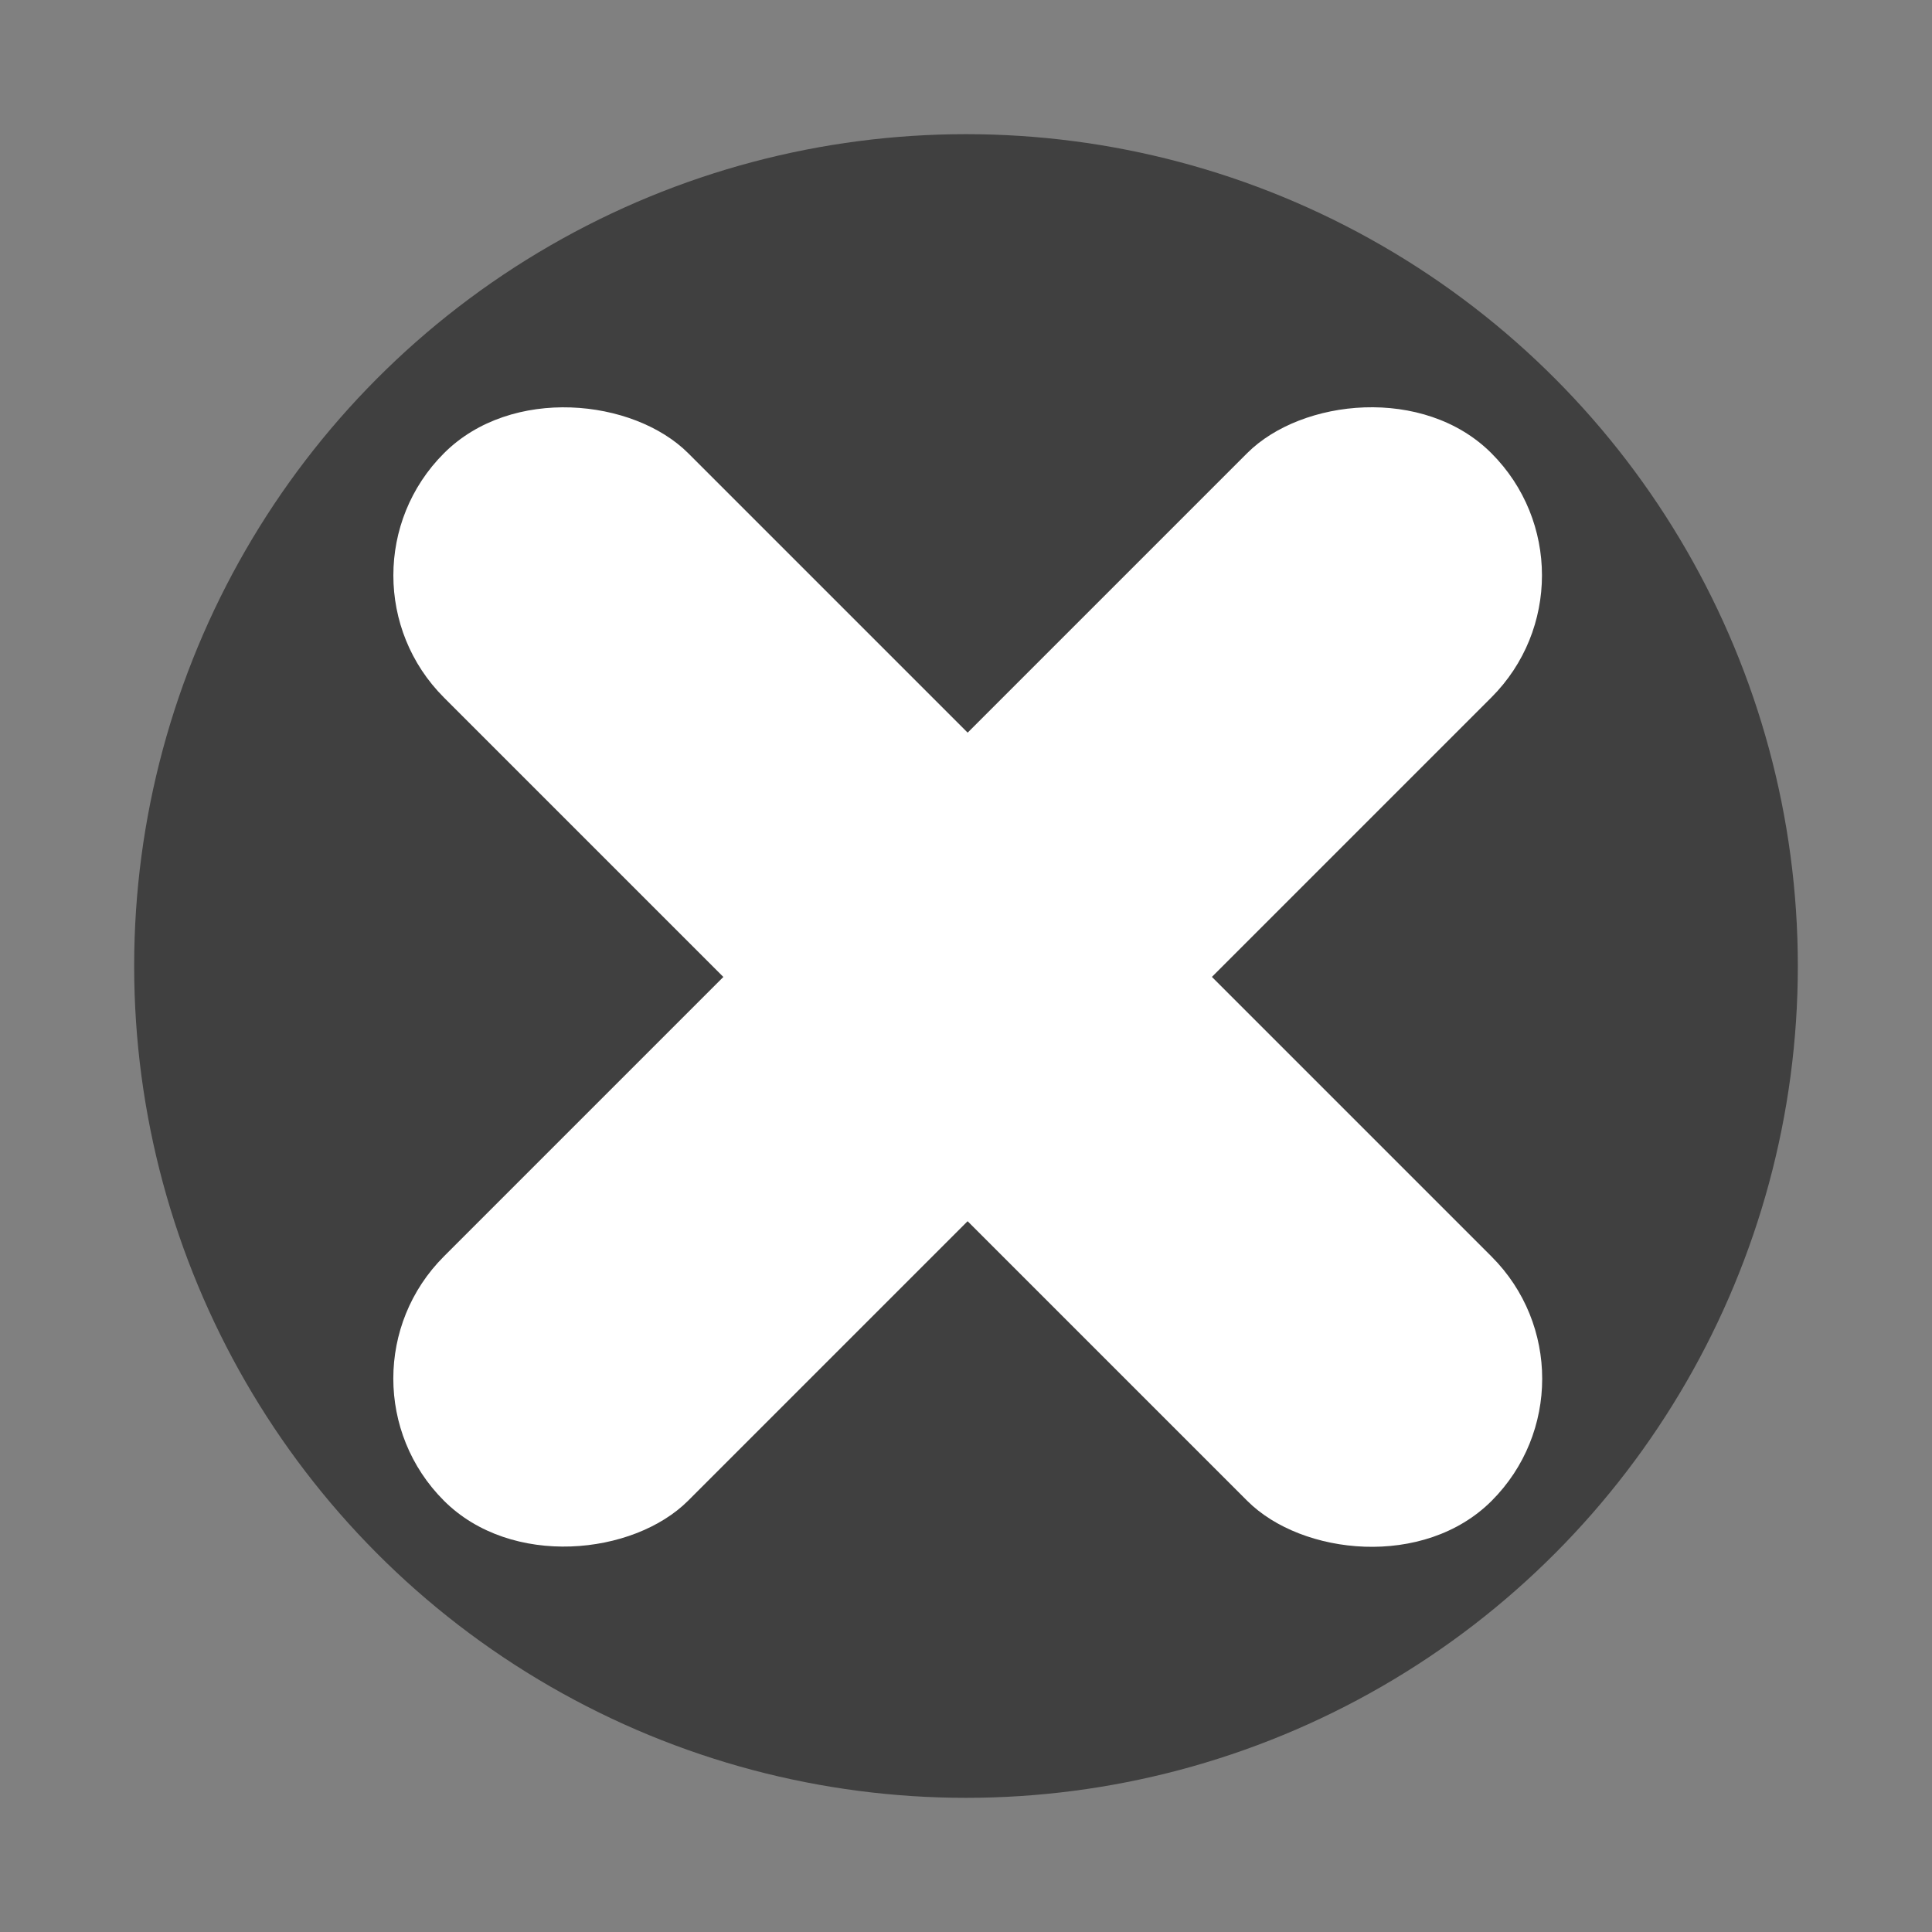
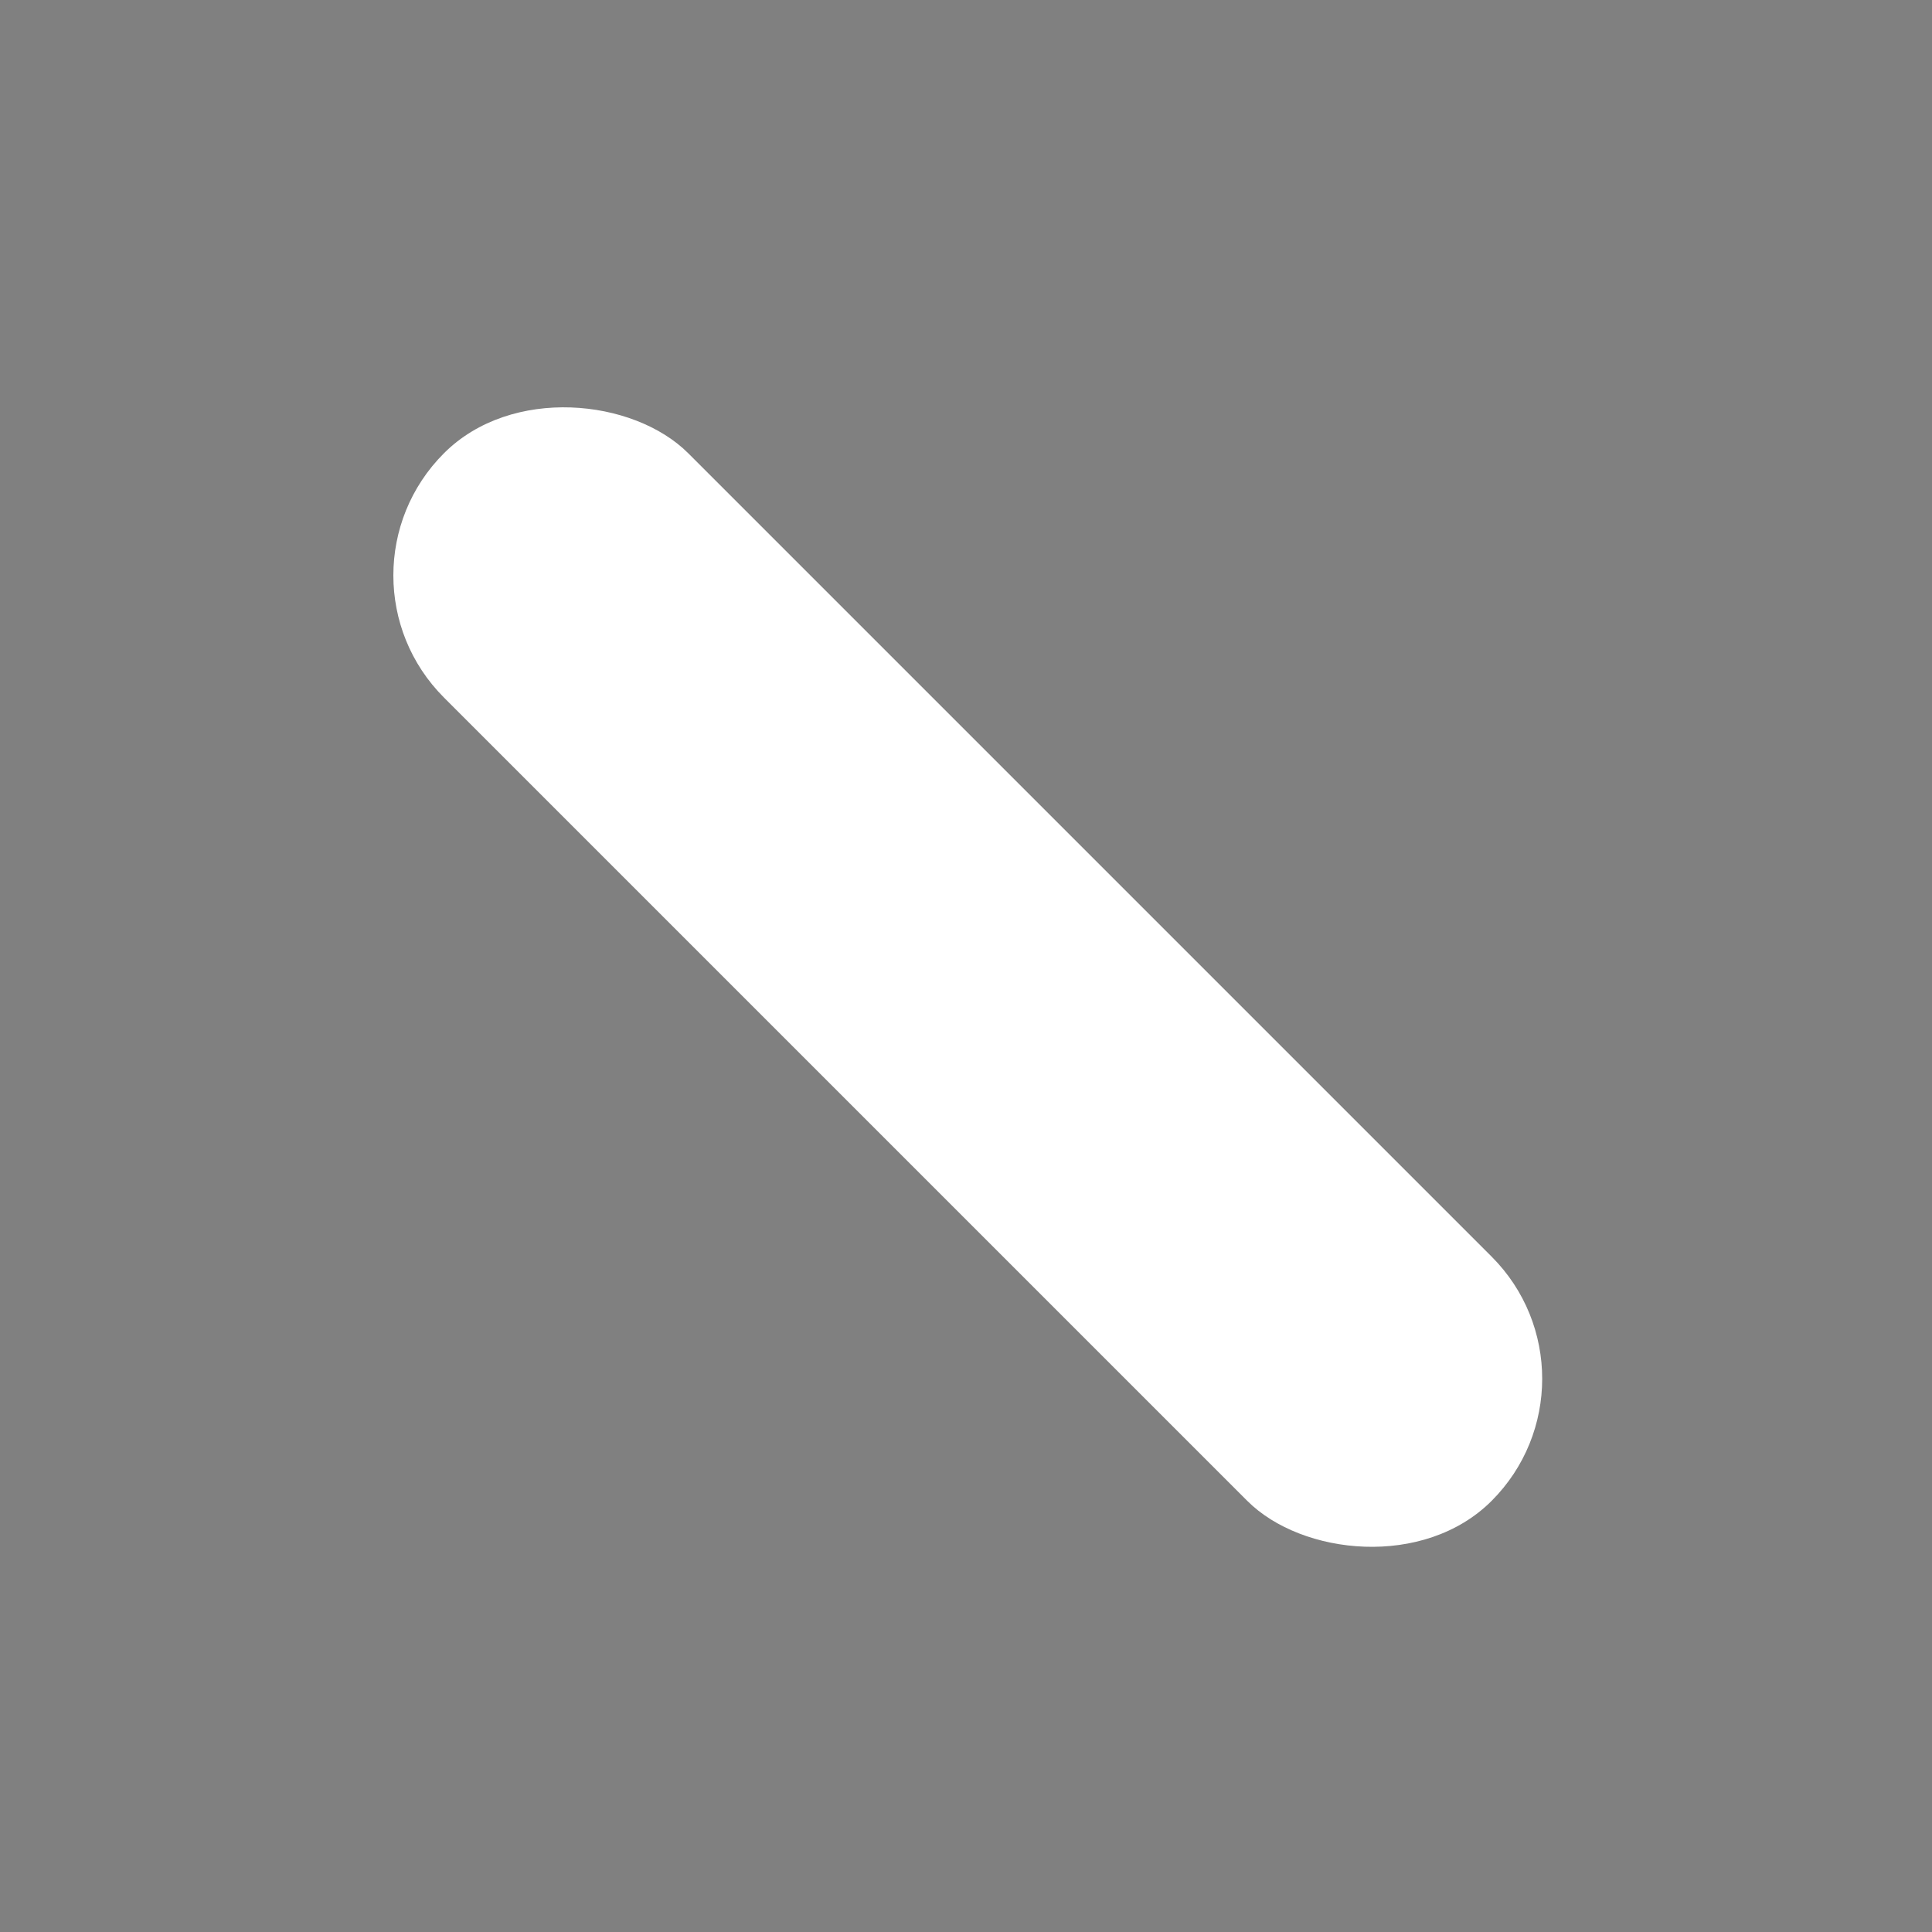
<svg xmlns="http://www.w3.org/2000/svg" xmlns:ns1="http://sodipodi.sourceforge.net/DTD/sodipodi-0.dtd" xmlns:ns2="http://www.inkscape.org/namespaces/inkscape" version="1.1" id="svg1" width="144" height="144" viewBox="0 0 144 144" ns1:docname="func_exit.svg" ns2:export-filename="func_exit.png" ns2:export-xdpi="96" ns2:export-ydpi="96" ns2:version="1.3.1 (91b66b0783, 2023-11-16, custom)">
  <rect x="0" y="0" width="144" height="144" fill="#808080" stroke="none" />
  <defs id="defs1" />
  <ns1:namedview id="namedview1" pagecolor="#9a9a9a" bordercolor="#000000" borderopacity="0.25" ns2:showpageshadow="2" ns2:pageopacity="0.0" ns2:pagecheckerboard="true" ns2:deskcolor="#d1d1d1" ns2:zoom="2.8888889" ns2:cx="43.26923" ns2:cy="79.615384" ns2:window-width="1920" ns2:window-height="1014" ns2:window-x="0" ns2:window-y="0" ns2:window-maximized="1" ns2:current-layer="g1" />
  <g ns2:groupmode="layer" ns2:label="Image" id="g1">
-     <circle style="fill:#000000;fill-opacity:0.5;stroke-width:0.997" id="path41475" cx="72" cy="72" r="62" />
    <rect style="fill:#ffffff;fill-opacity:1;stroke-width:1.012" id="rect1-1" width="25.75" height="110.429" x="-13.365" y="47.286" transform="rotate(-45)" ry="12.875" />
-     <rect style="fill:#ffffff;fill-opacity:1;stroke-width:1.012" id="rect1-1-3" width="25.75" height="110.429" x="-115.376" y="-54.725" transform="matrix(-0.707,-0.707,-0.707,0.707,0,0)" ry="12.875" />
  </g>
</svg>